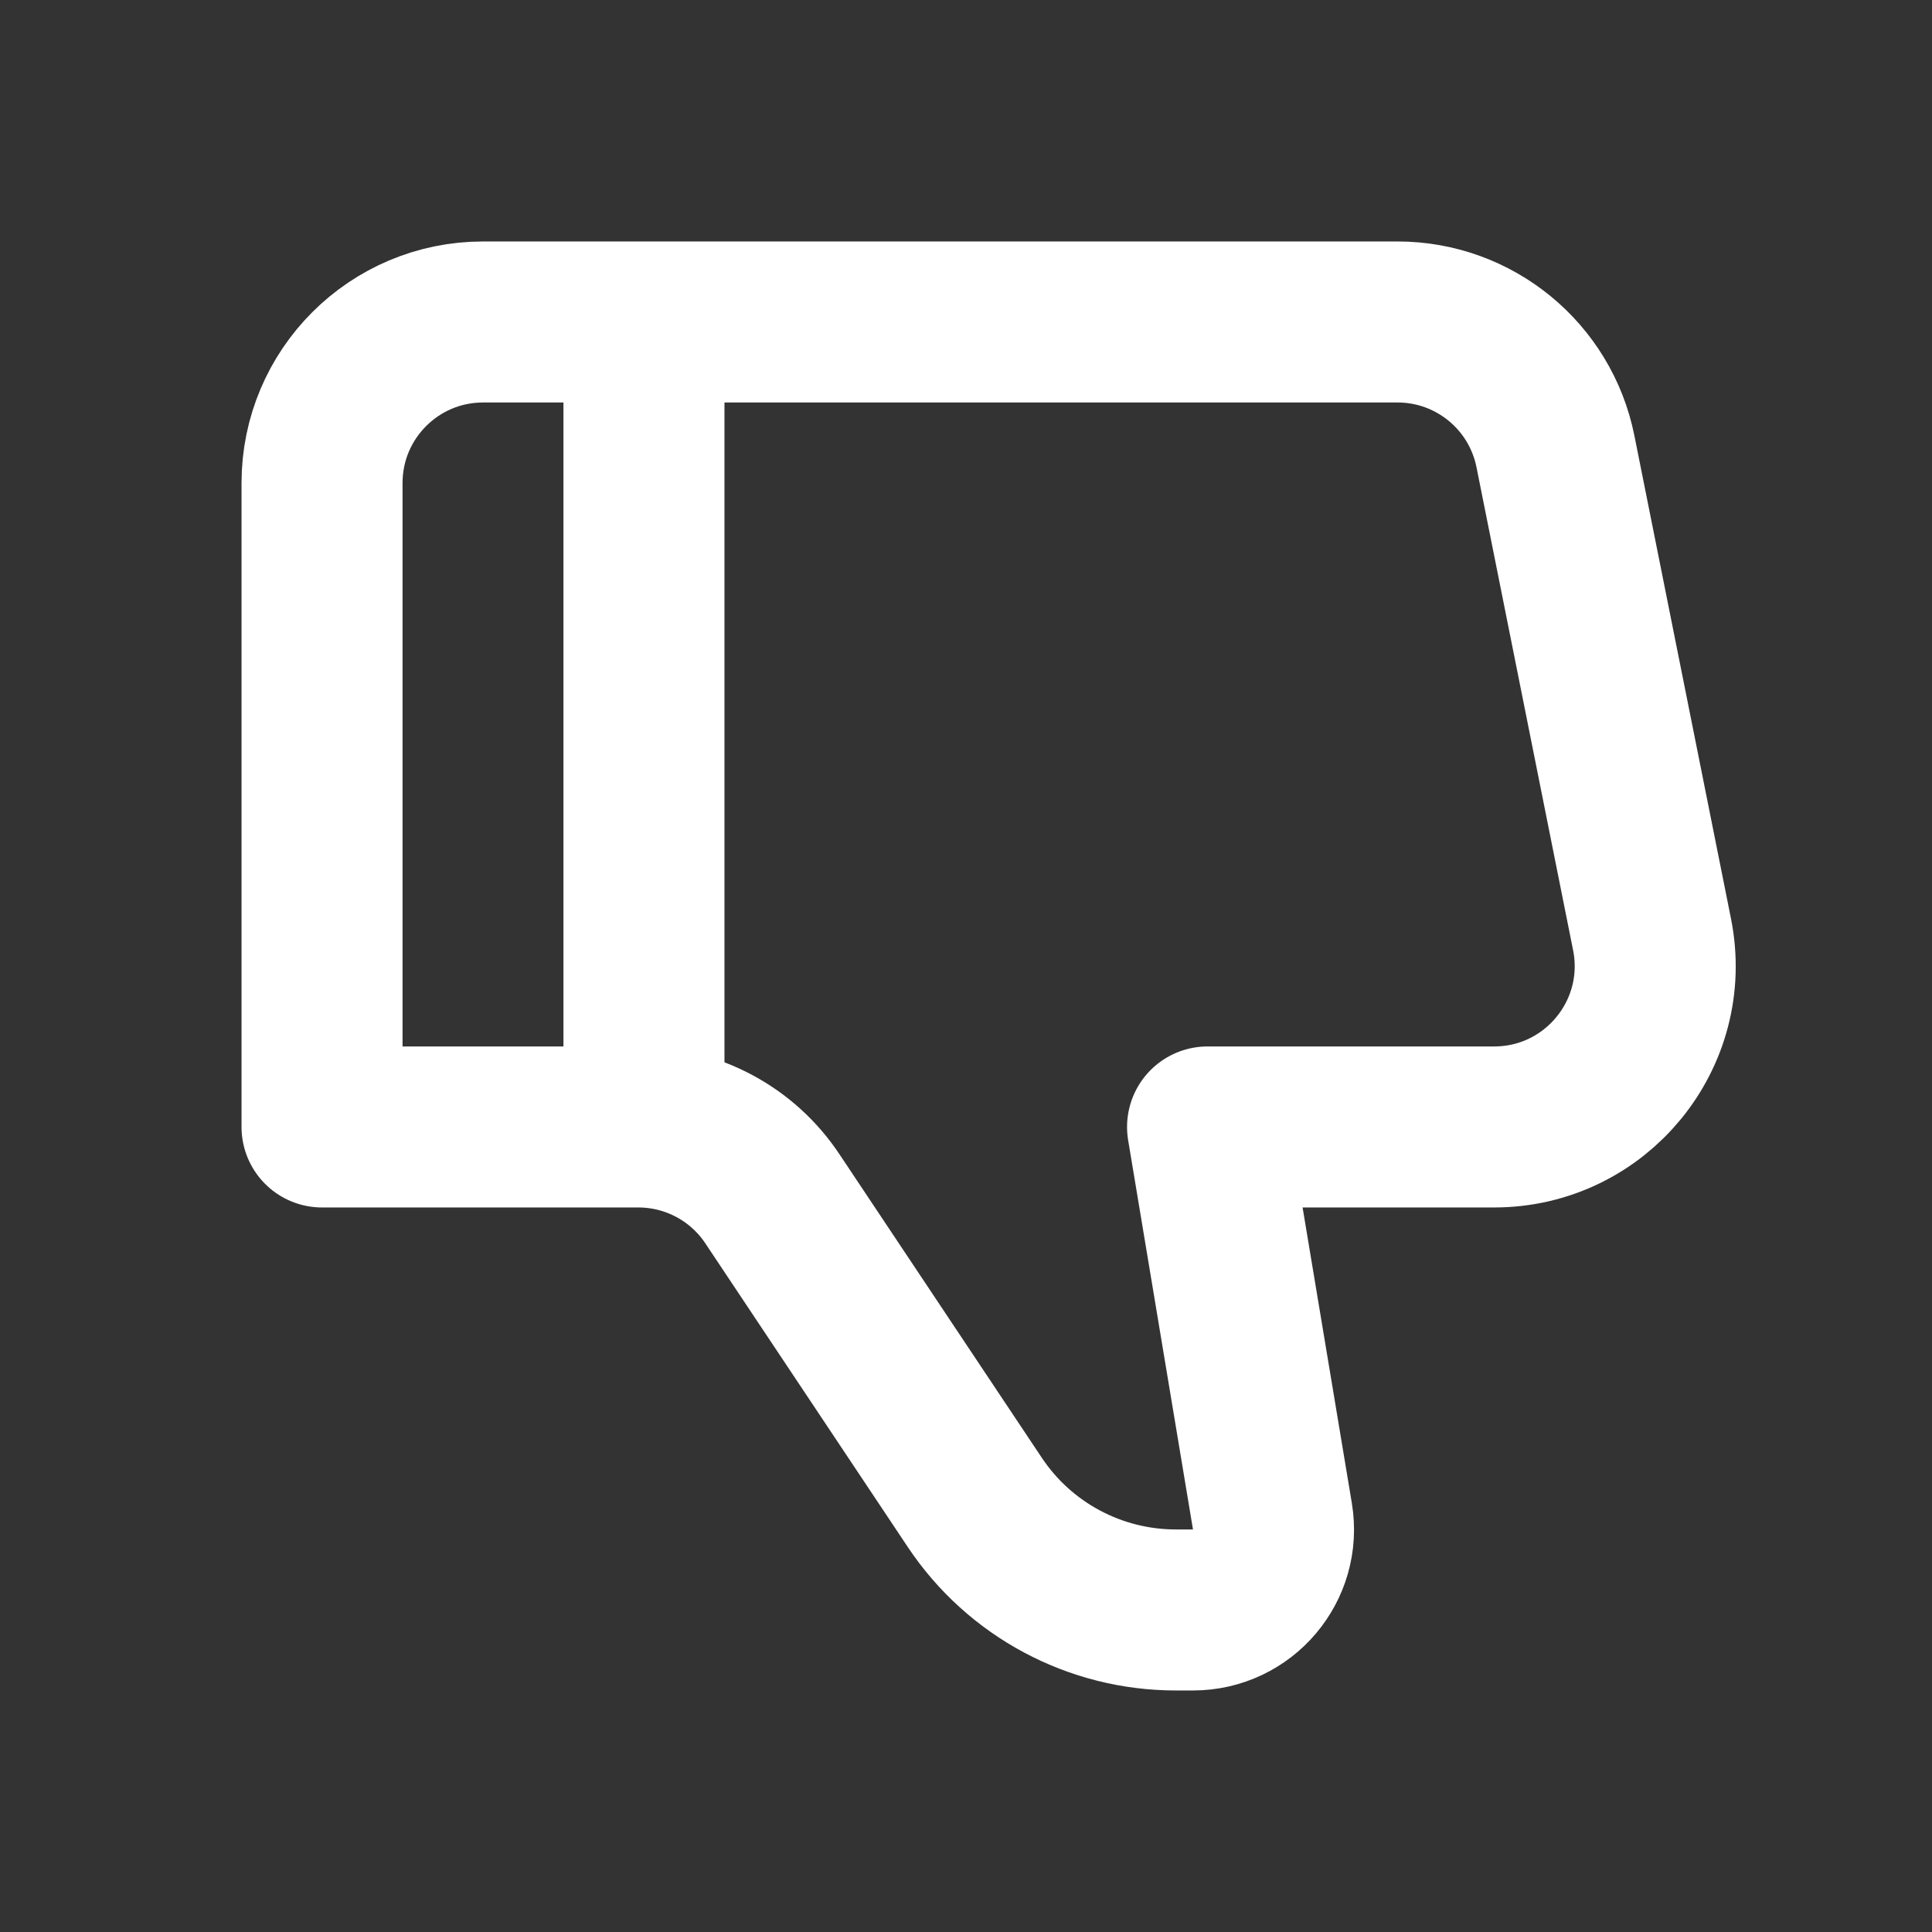
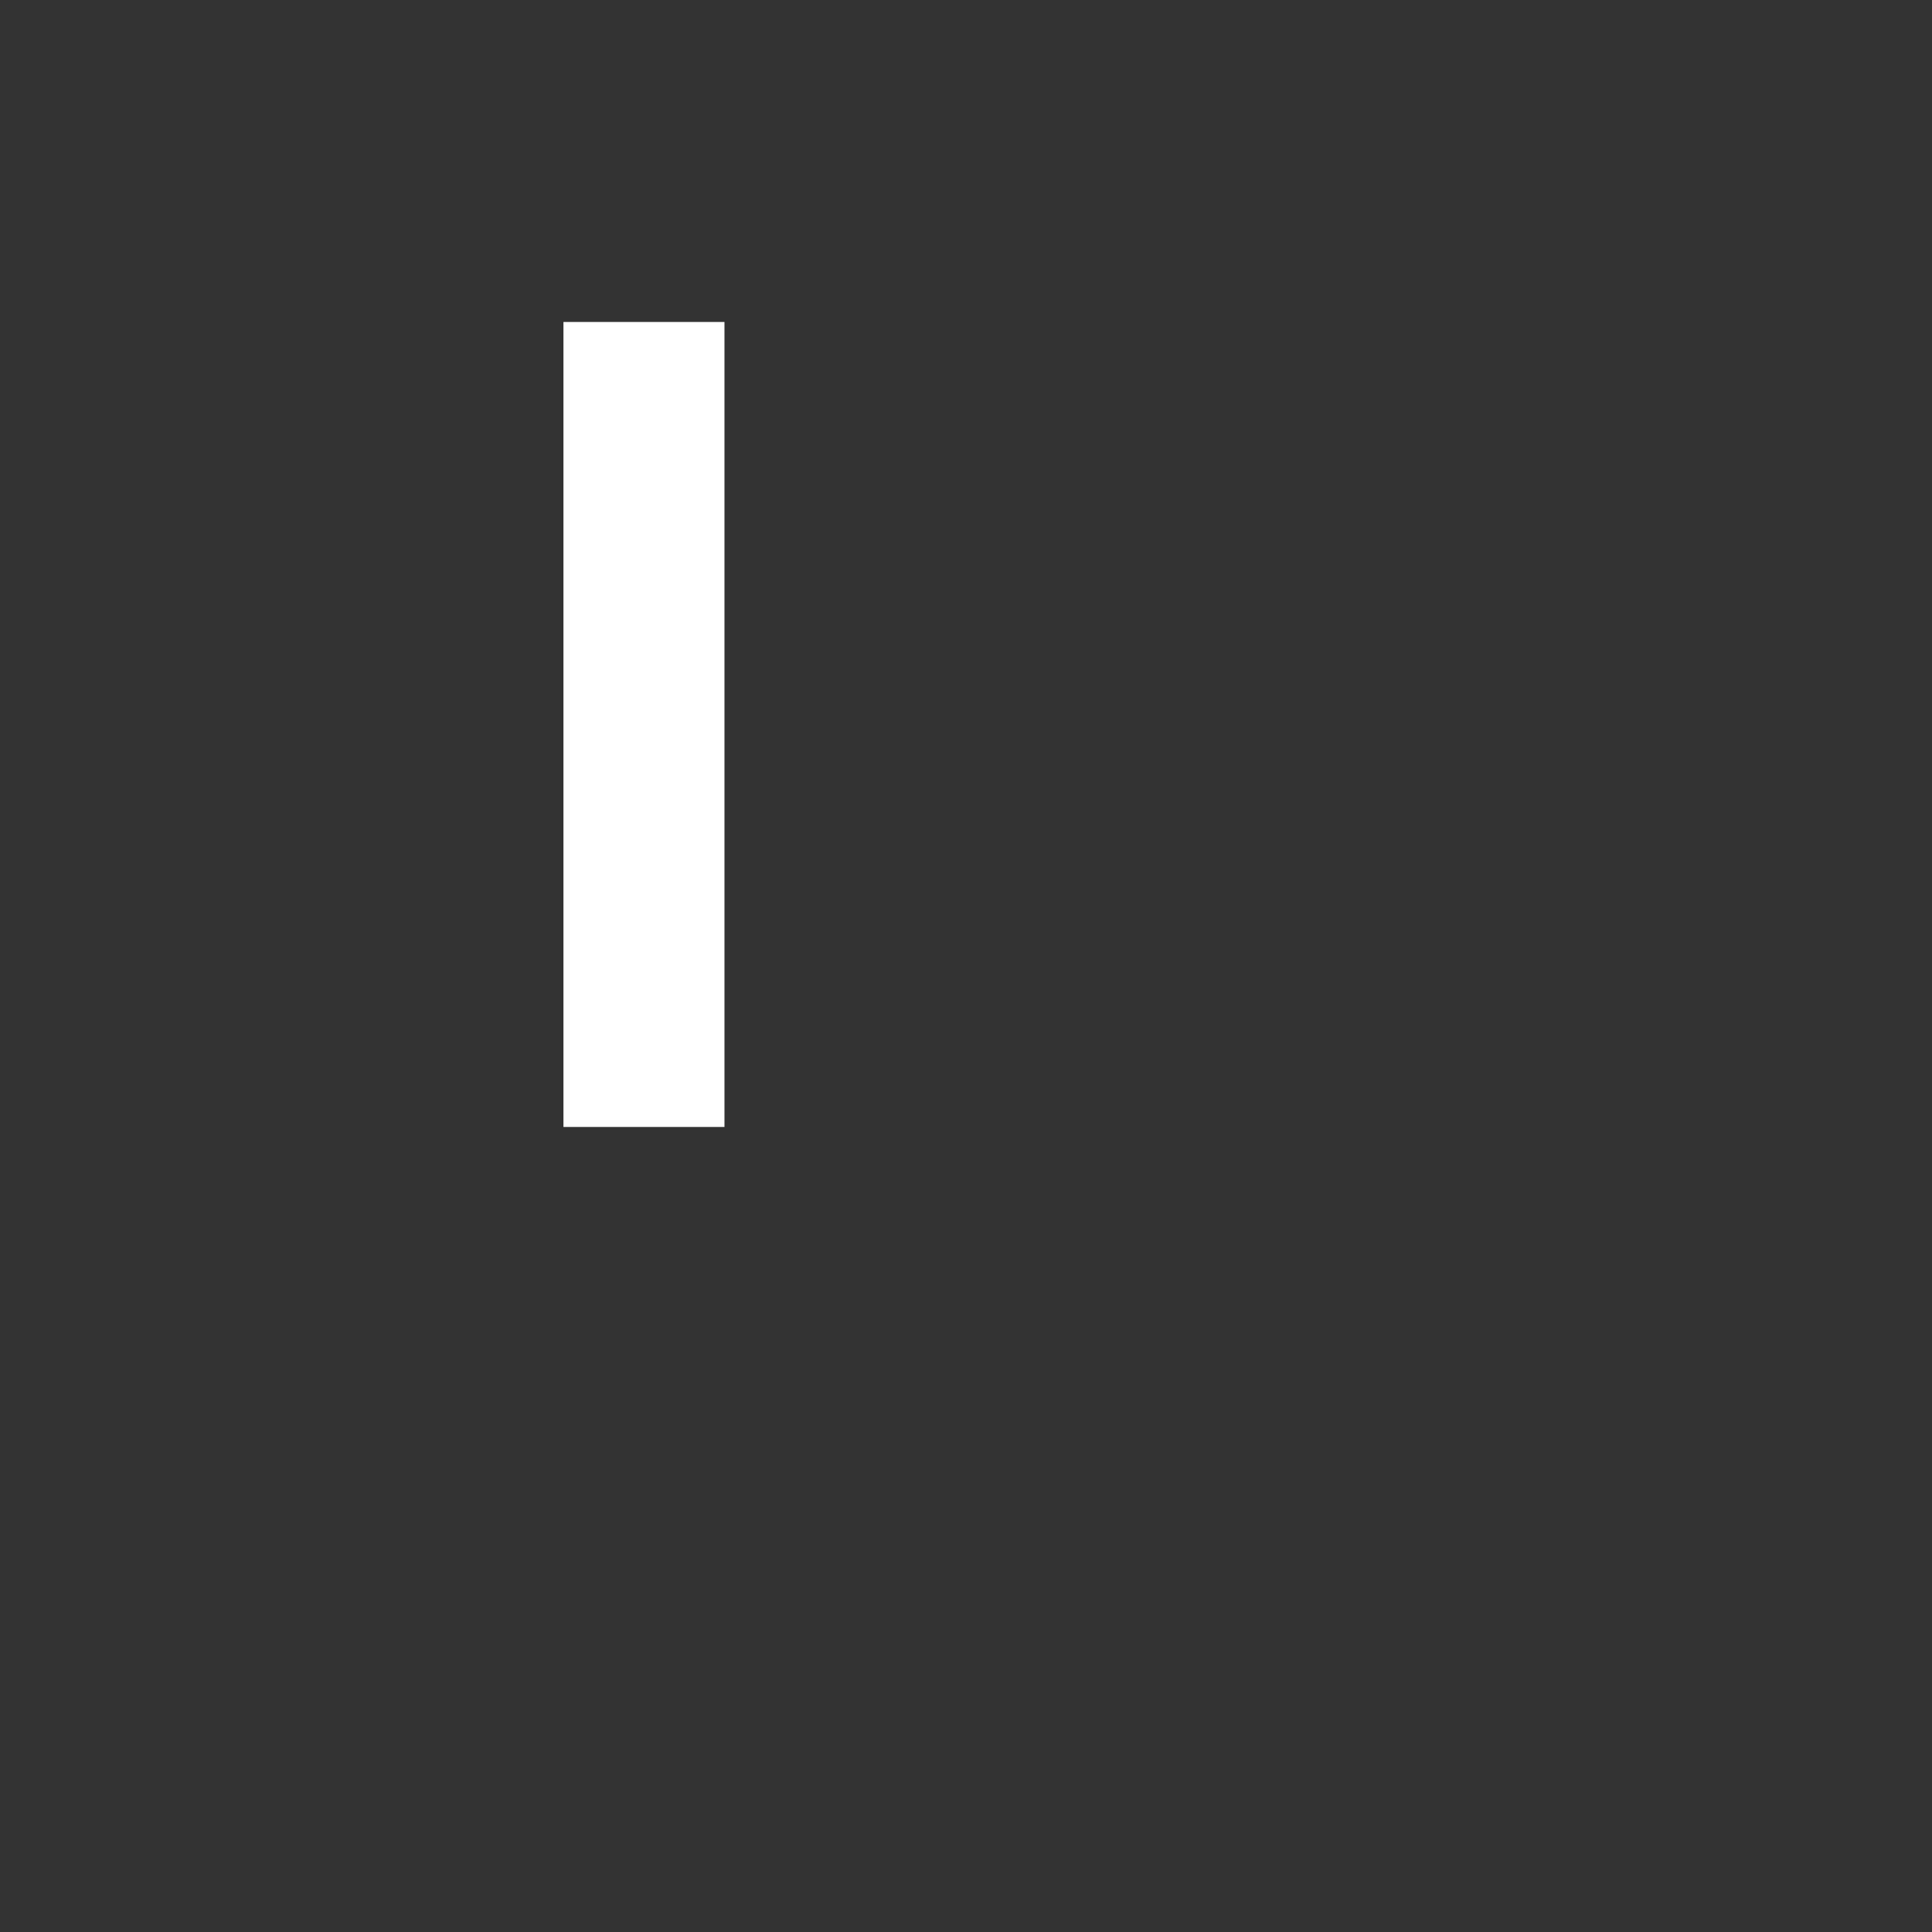
<svg xmlns="http://www.w3.org/2000/svg" width="32" height="32" viewBox="0 0 32 32" fill="none">
  <rect x="0" y="0" width="32" height="32" fill="#333333" stroke="none" />
  <g clip-path="url(#clip0_180_1155)">
-     <path d="M23.148 5.333H8.001C6.528 5.333 5.334 6.527 5.334 8V18.666H10.573C11.465 18.666 12.298 19.112 12.792 19.854L16.146 24.885C16.888 25.998 18.137 26.666 19.475 26.666H19.76C20.584 26.666 21.211 25.927 21.075 25.114L20.001 18.666H24.748C26.431 18.666 27.693 17.127 27.363 15.477L25.763 7.477C25.513 6.23 24.419 5.333 23.148 5.333Z" stroke="white" stroke-width="2.667" stroke-linecap="round" stroke-linejoin="round" />
    <path d="M10.666 18.666V5.333" stroke="white" stroke-width="2.667" />
  </g>
  <defs>
    <clipPath id="clip0_180_1155">
      <rect width="32" height="32" fill="white" />
    </clipPath>
  </defs>
</svg>